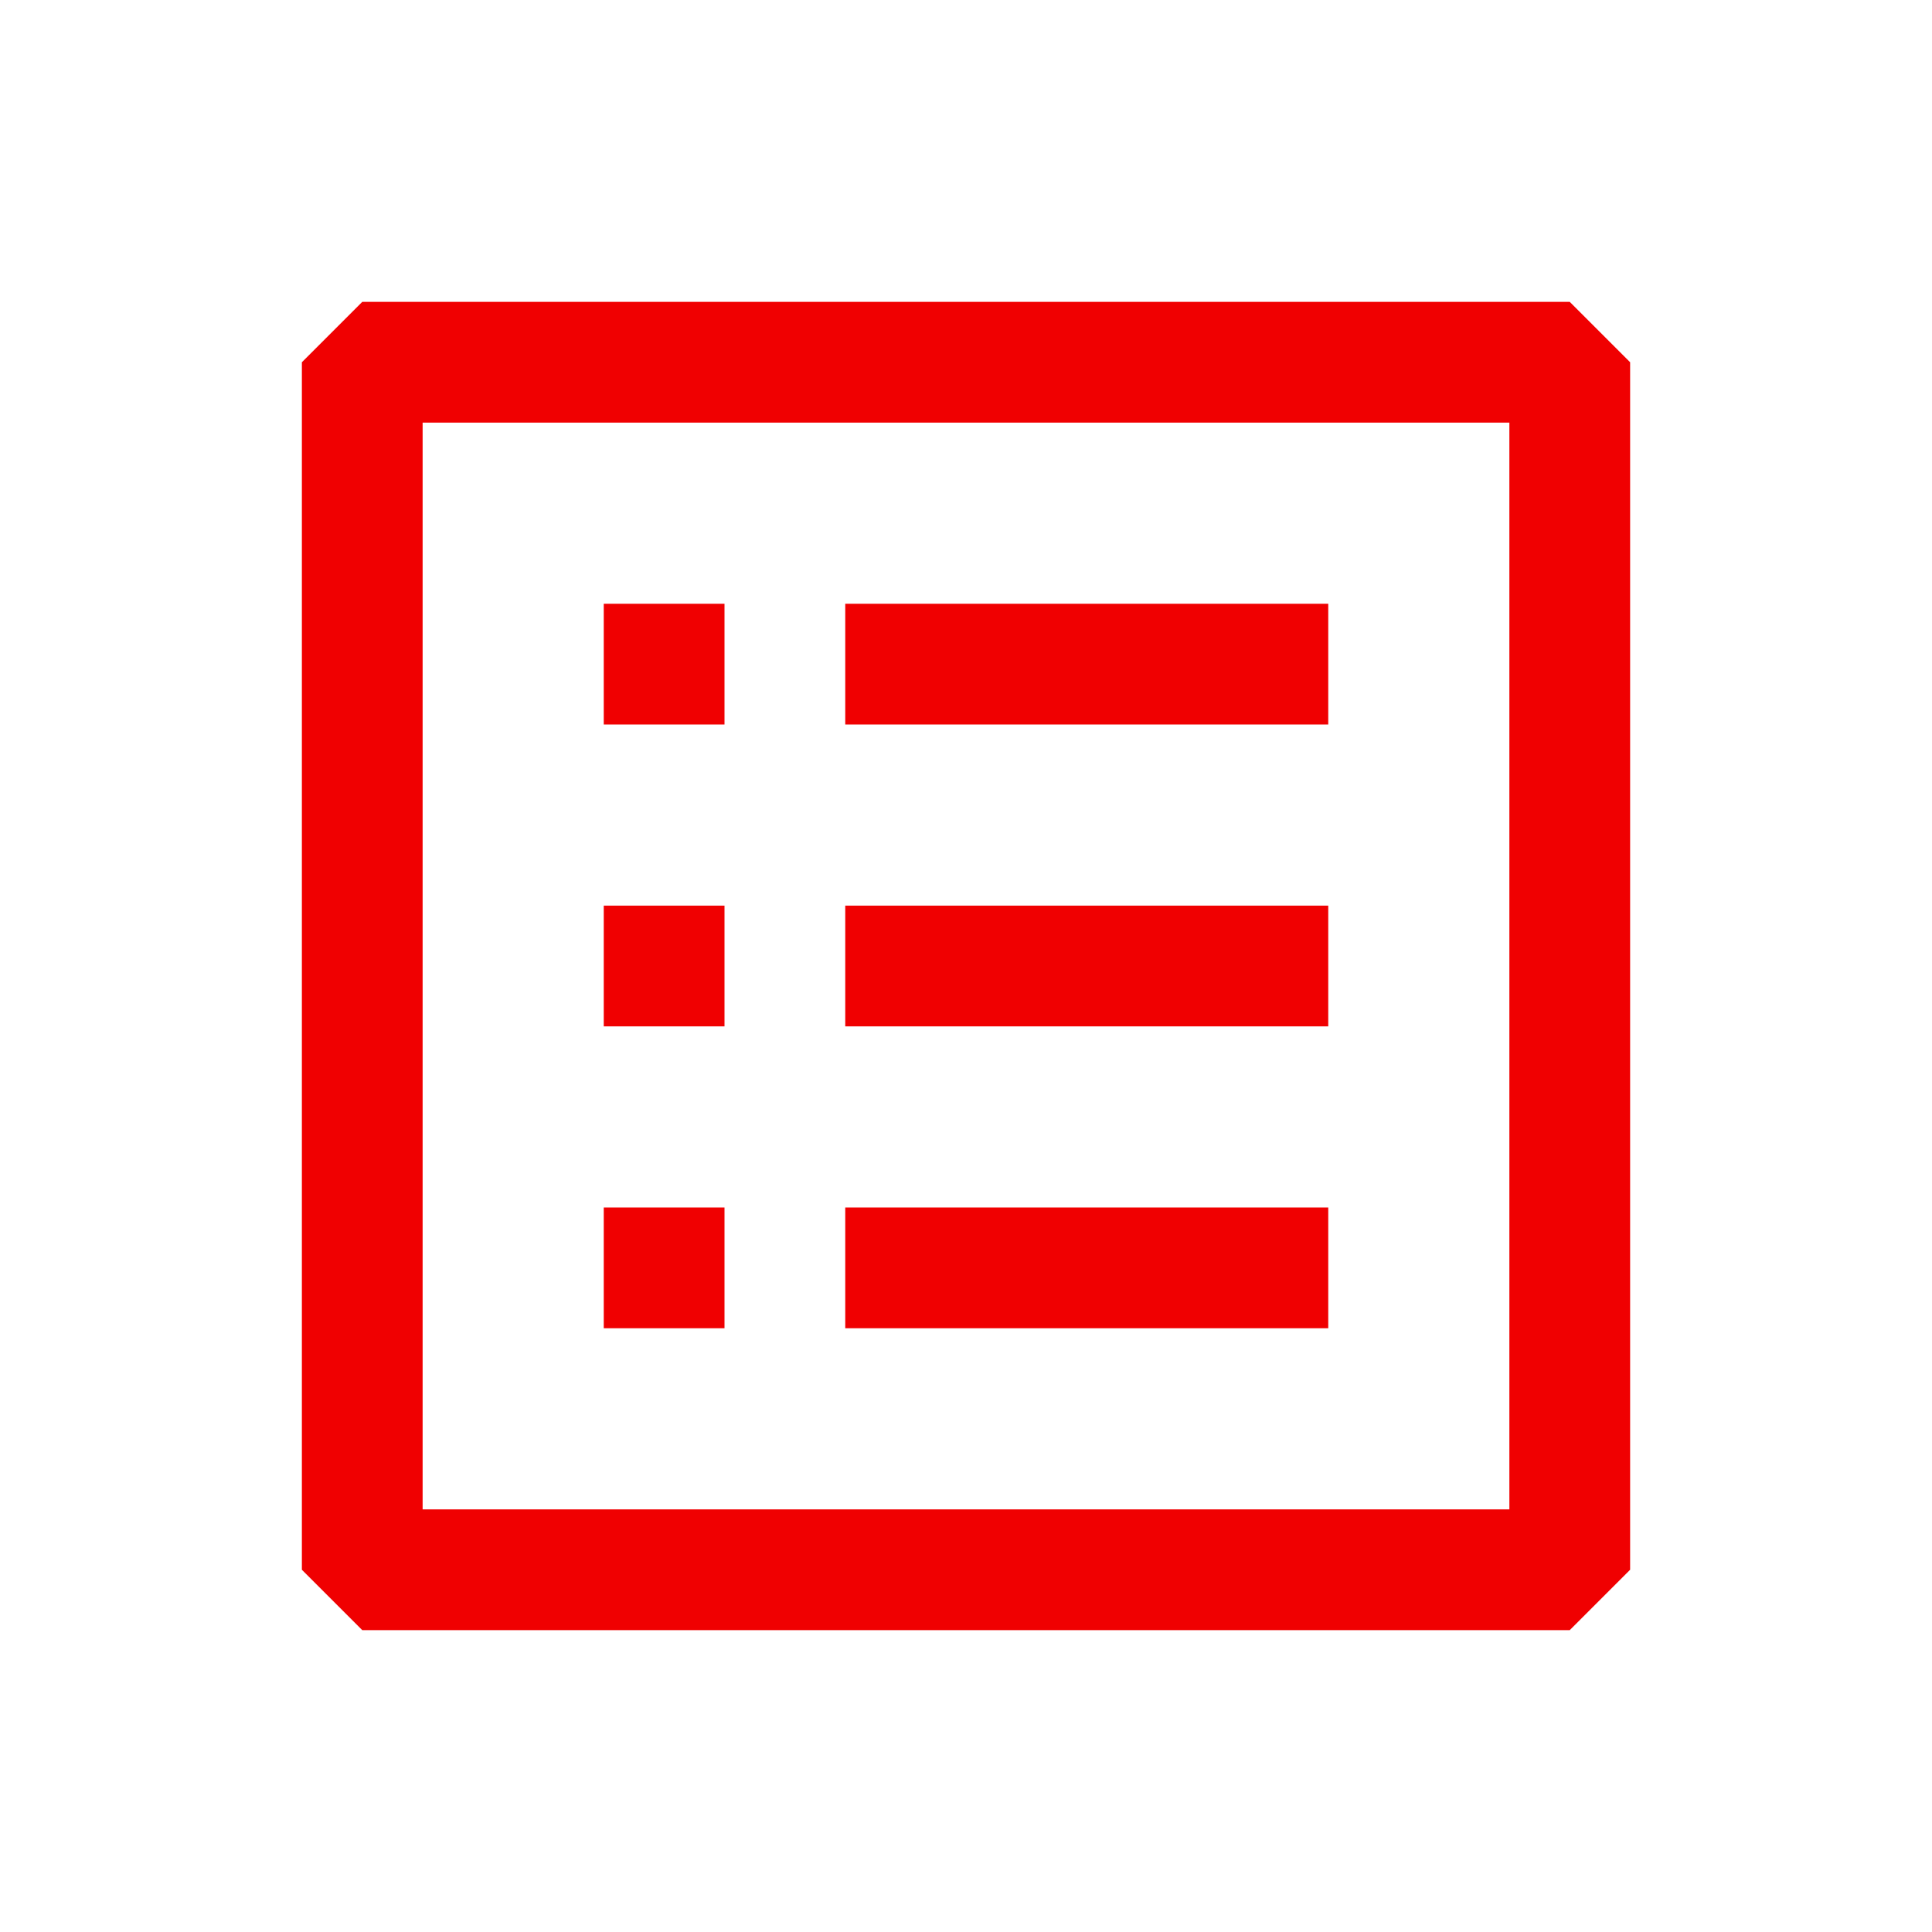
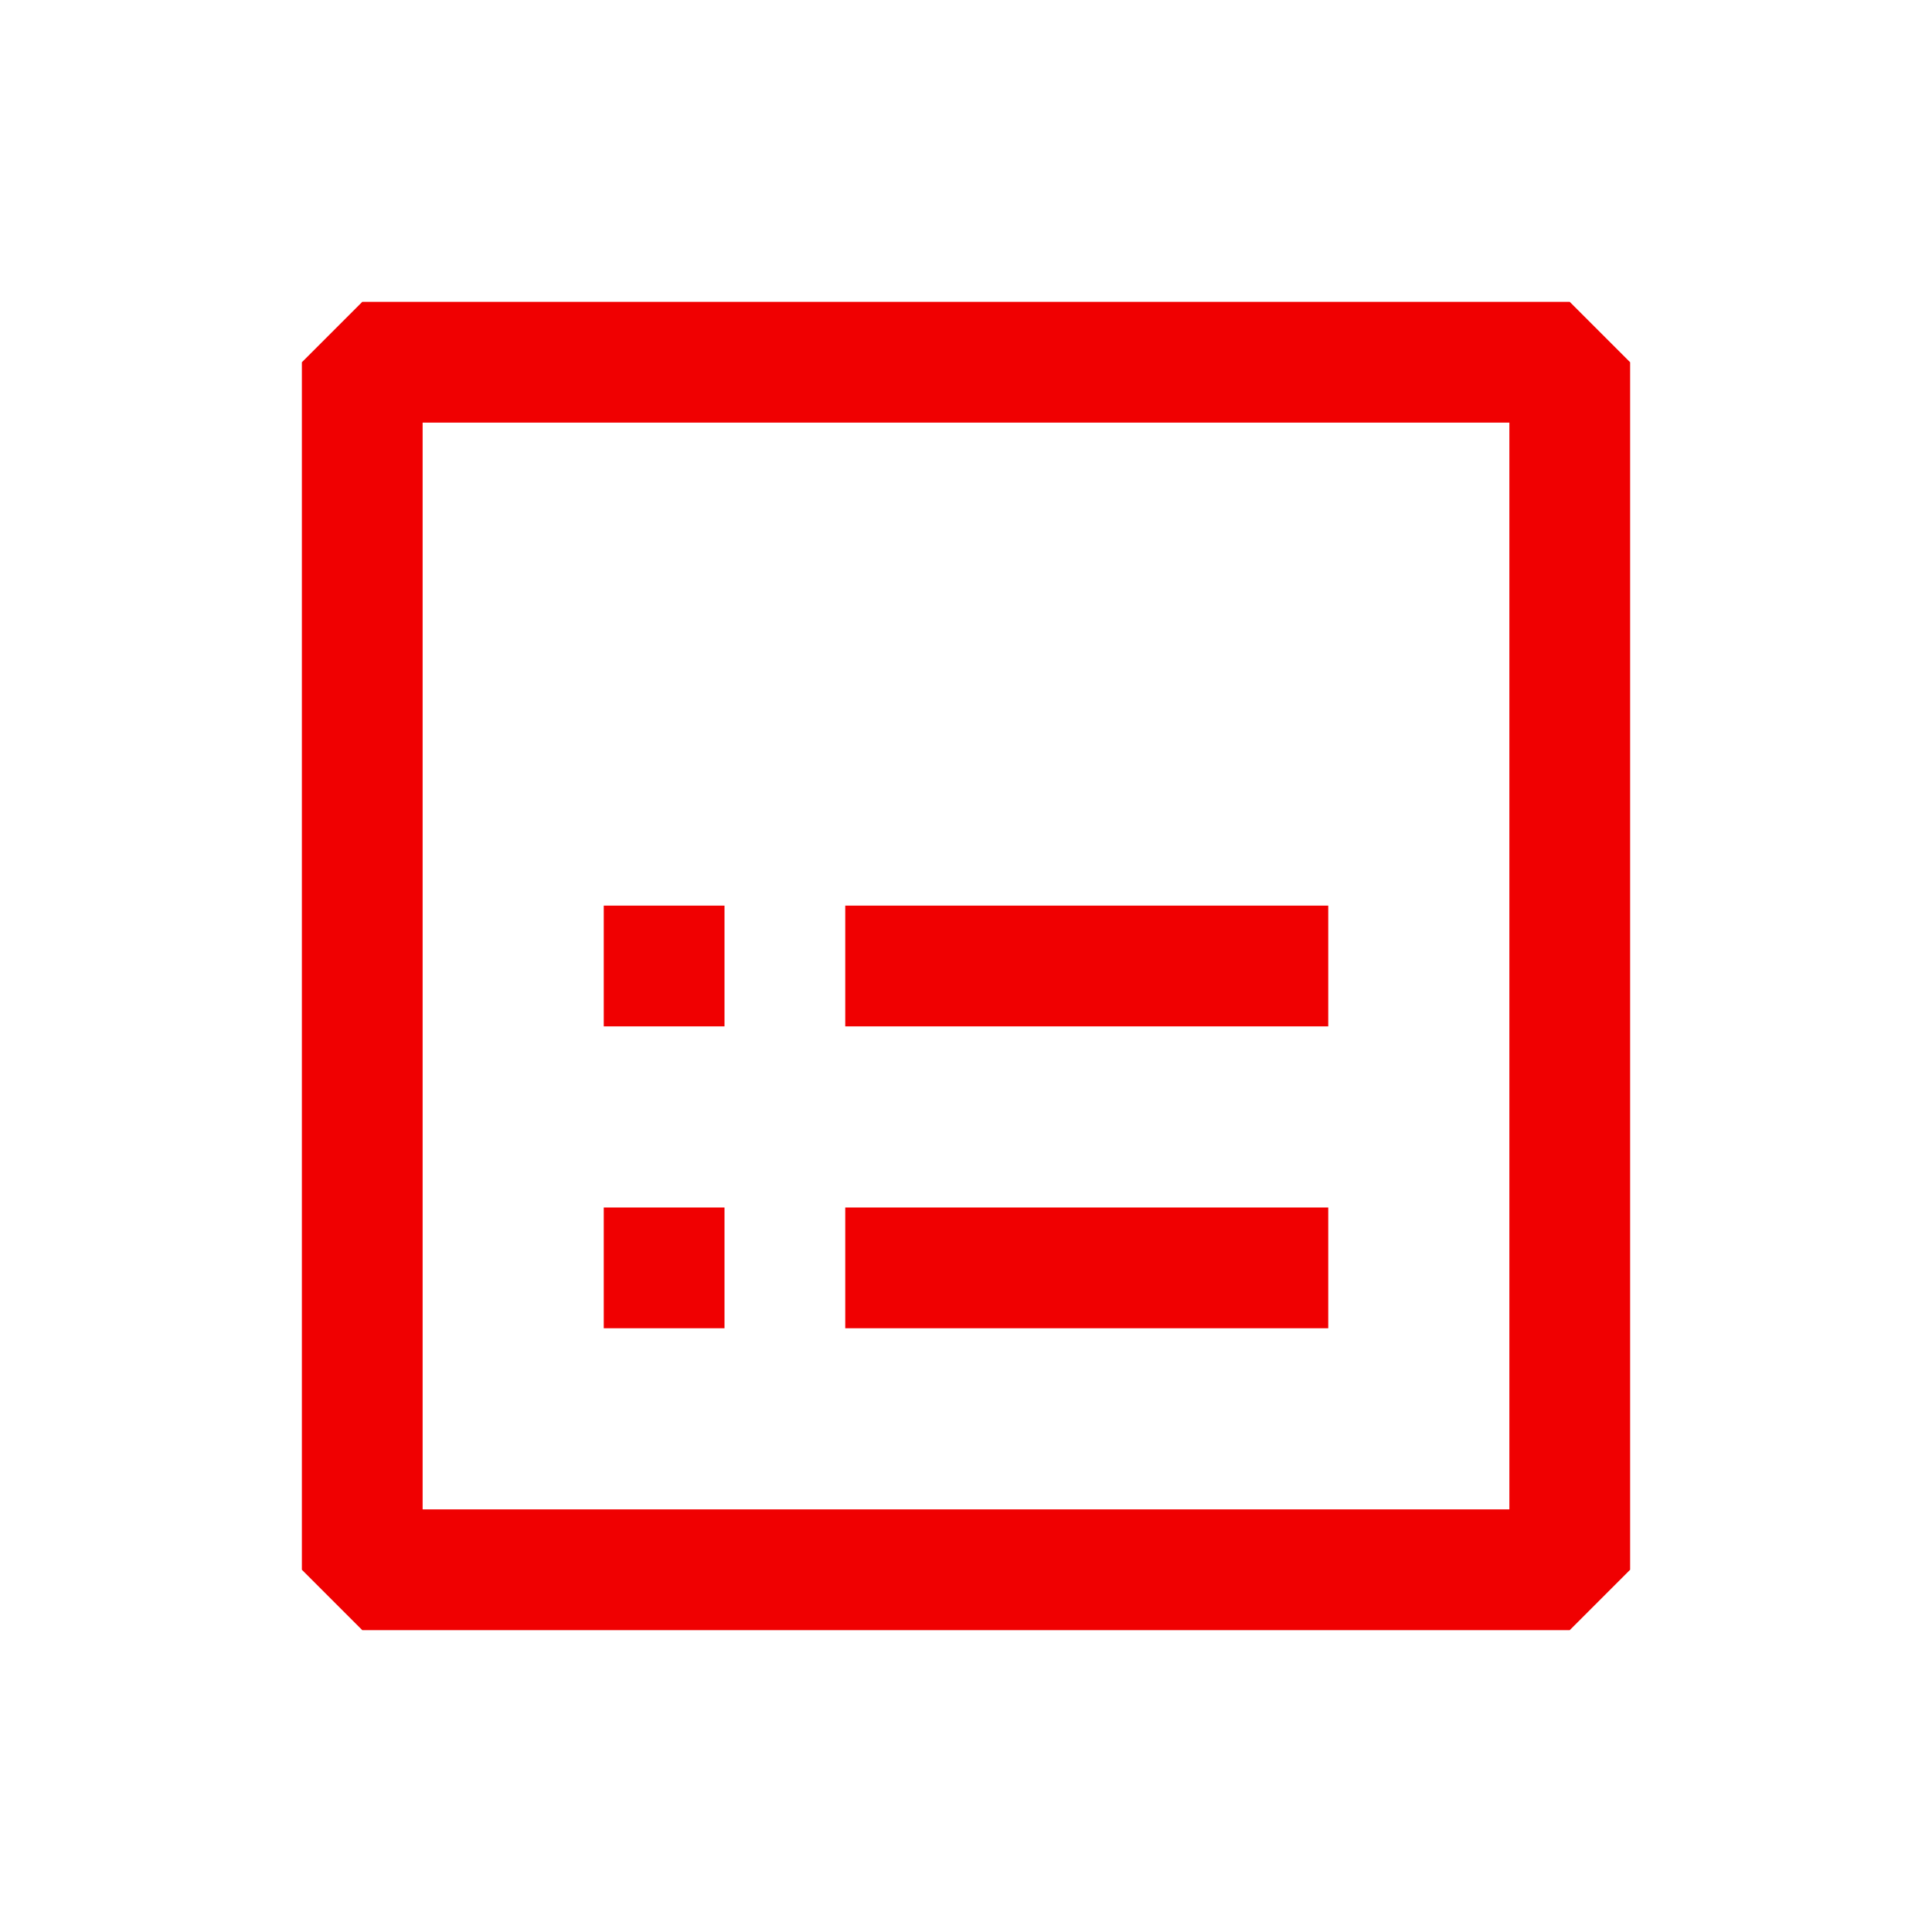
<svg xmlns="http://www.w3.org/2000/svg" width="800px" height="800px" viewBox="0 0 24 24" fill="none">
  <path fill-rule="evenodd" clip-rule="evenodd" d="M10.5 11.25H16.5V12.75H10.5V11.25Z" fill="#f00001" />
-   <path fill-rule="evenodd" clip-rule="evenodd" d="M10.5 7.5H16.5V9H10.5V7.5Z" fill="#f00001" />
  <path fill-rule="evenodd" clip-rule="evenodd" d="M10.5 15H16.5V16.5H10.5V15Z" fill="#f00001" />
-   <path fill-rule="evenodd" clip-rule="evenodd" d="M7.5 7.5H9V9H7.5V7.5Z" fill="#f00001" />
  <path fill-rule="evenodd" clip-rule="evenodd" d="M7.5 11.25H9V12.75H7.5V11.25Z" fill="#f00001" />
  <path fill-rule="evenodd" clip-rule="evenodd" d="M7.5 15H9V16.5H7.5V15Z" fill="#f00001" />
  <path fill-rule="evenodd" clip-rule="evenodd" d="M3.75 4.5L4.5 3.75H19.5L20.25 4.5V19.5L19.5 20.25H4.5L3.75 19.5V4.5ZM5.25 5.25V18.75H18.75V5.25H5.25Z" fill="#f00001" />
</svg>